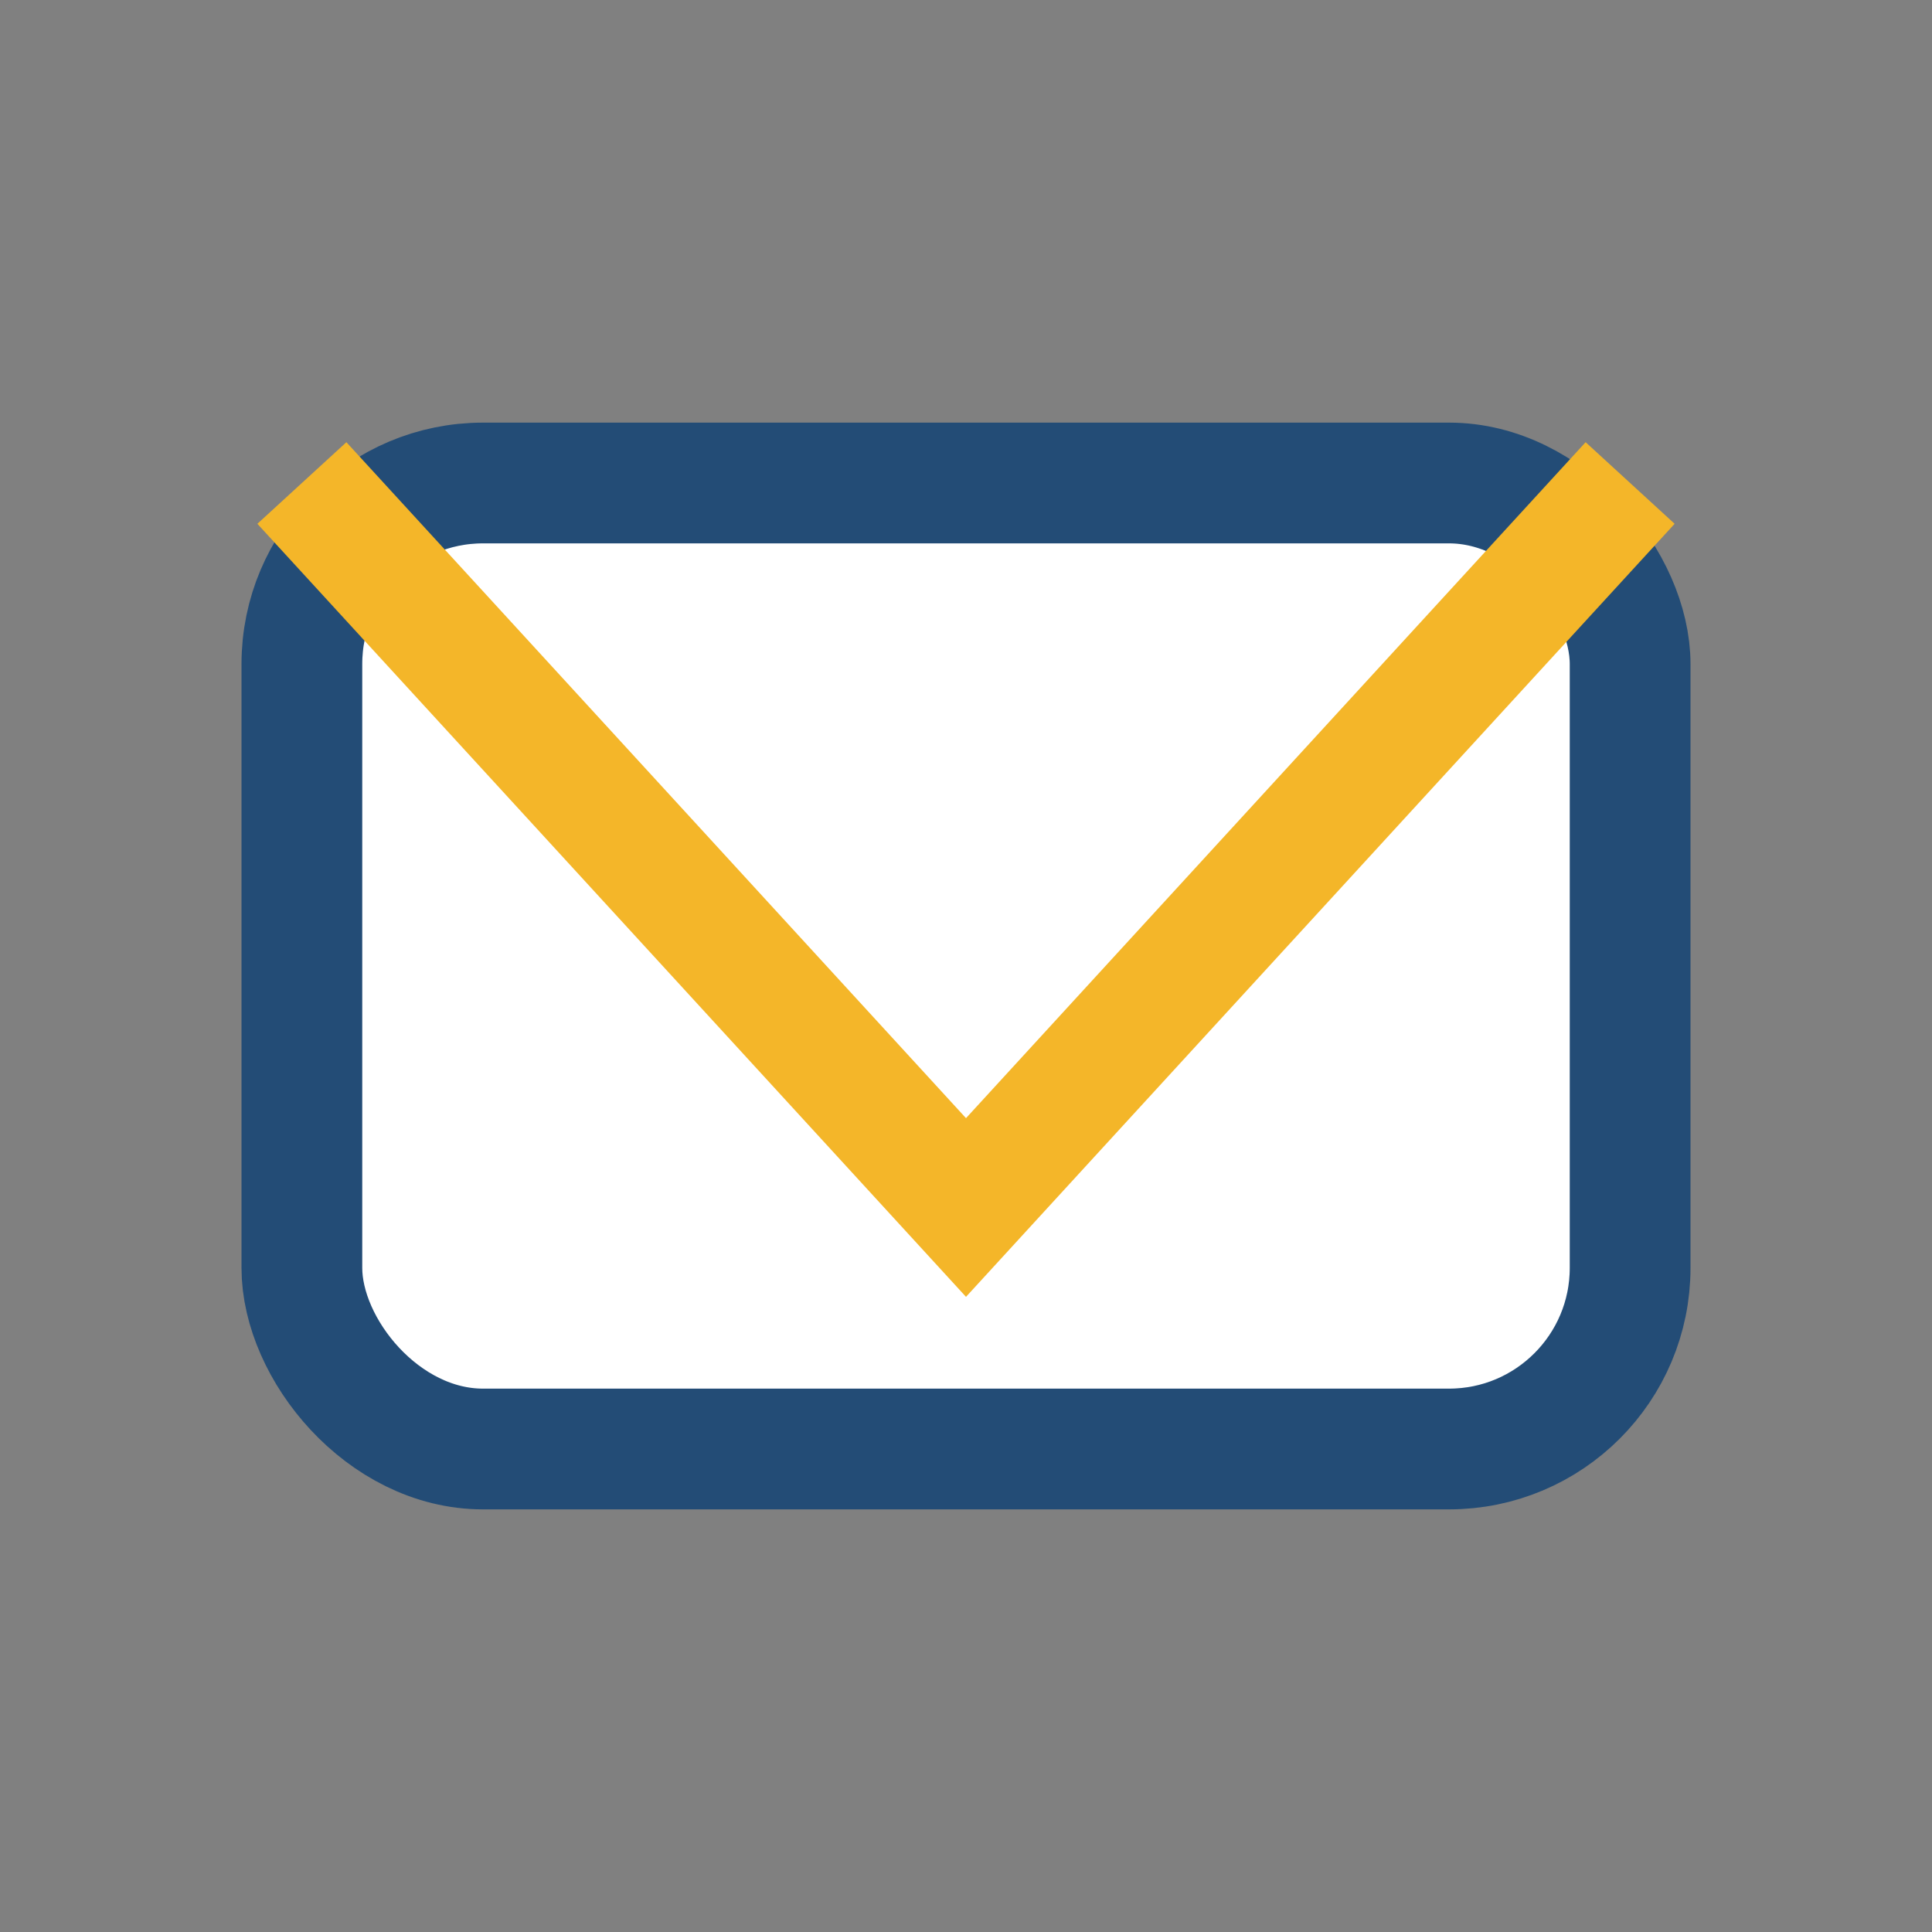
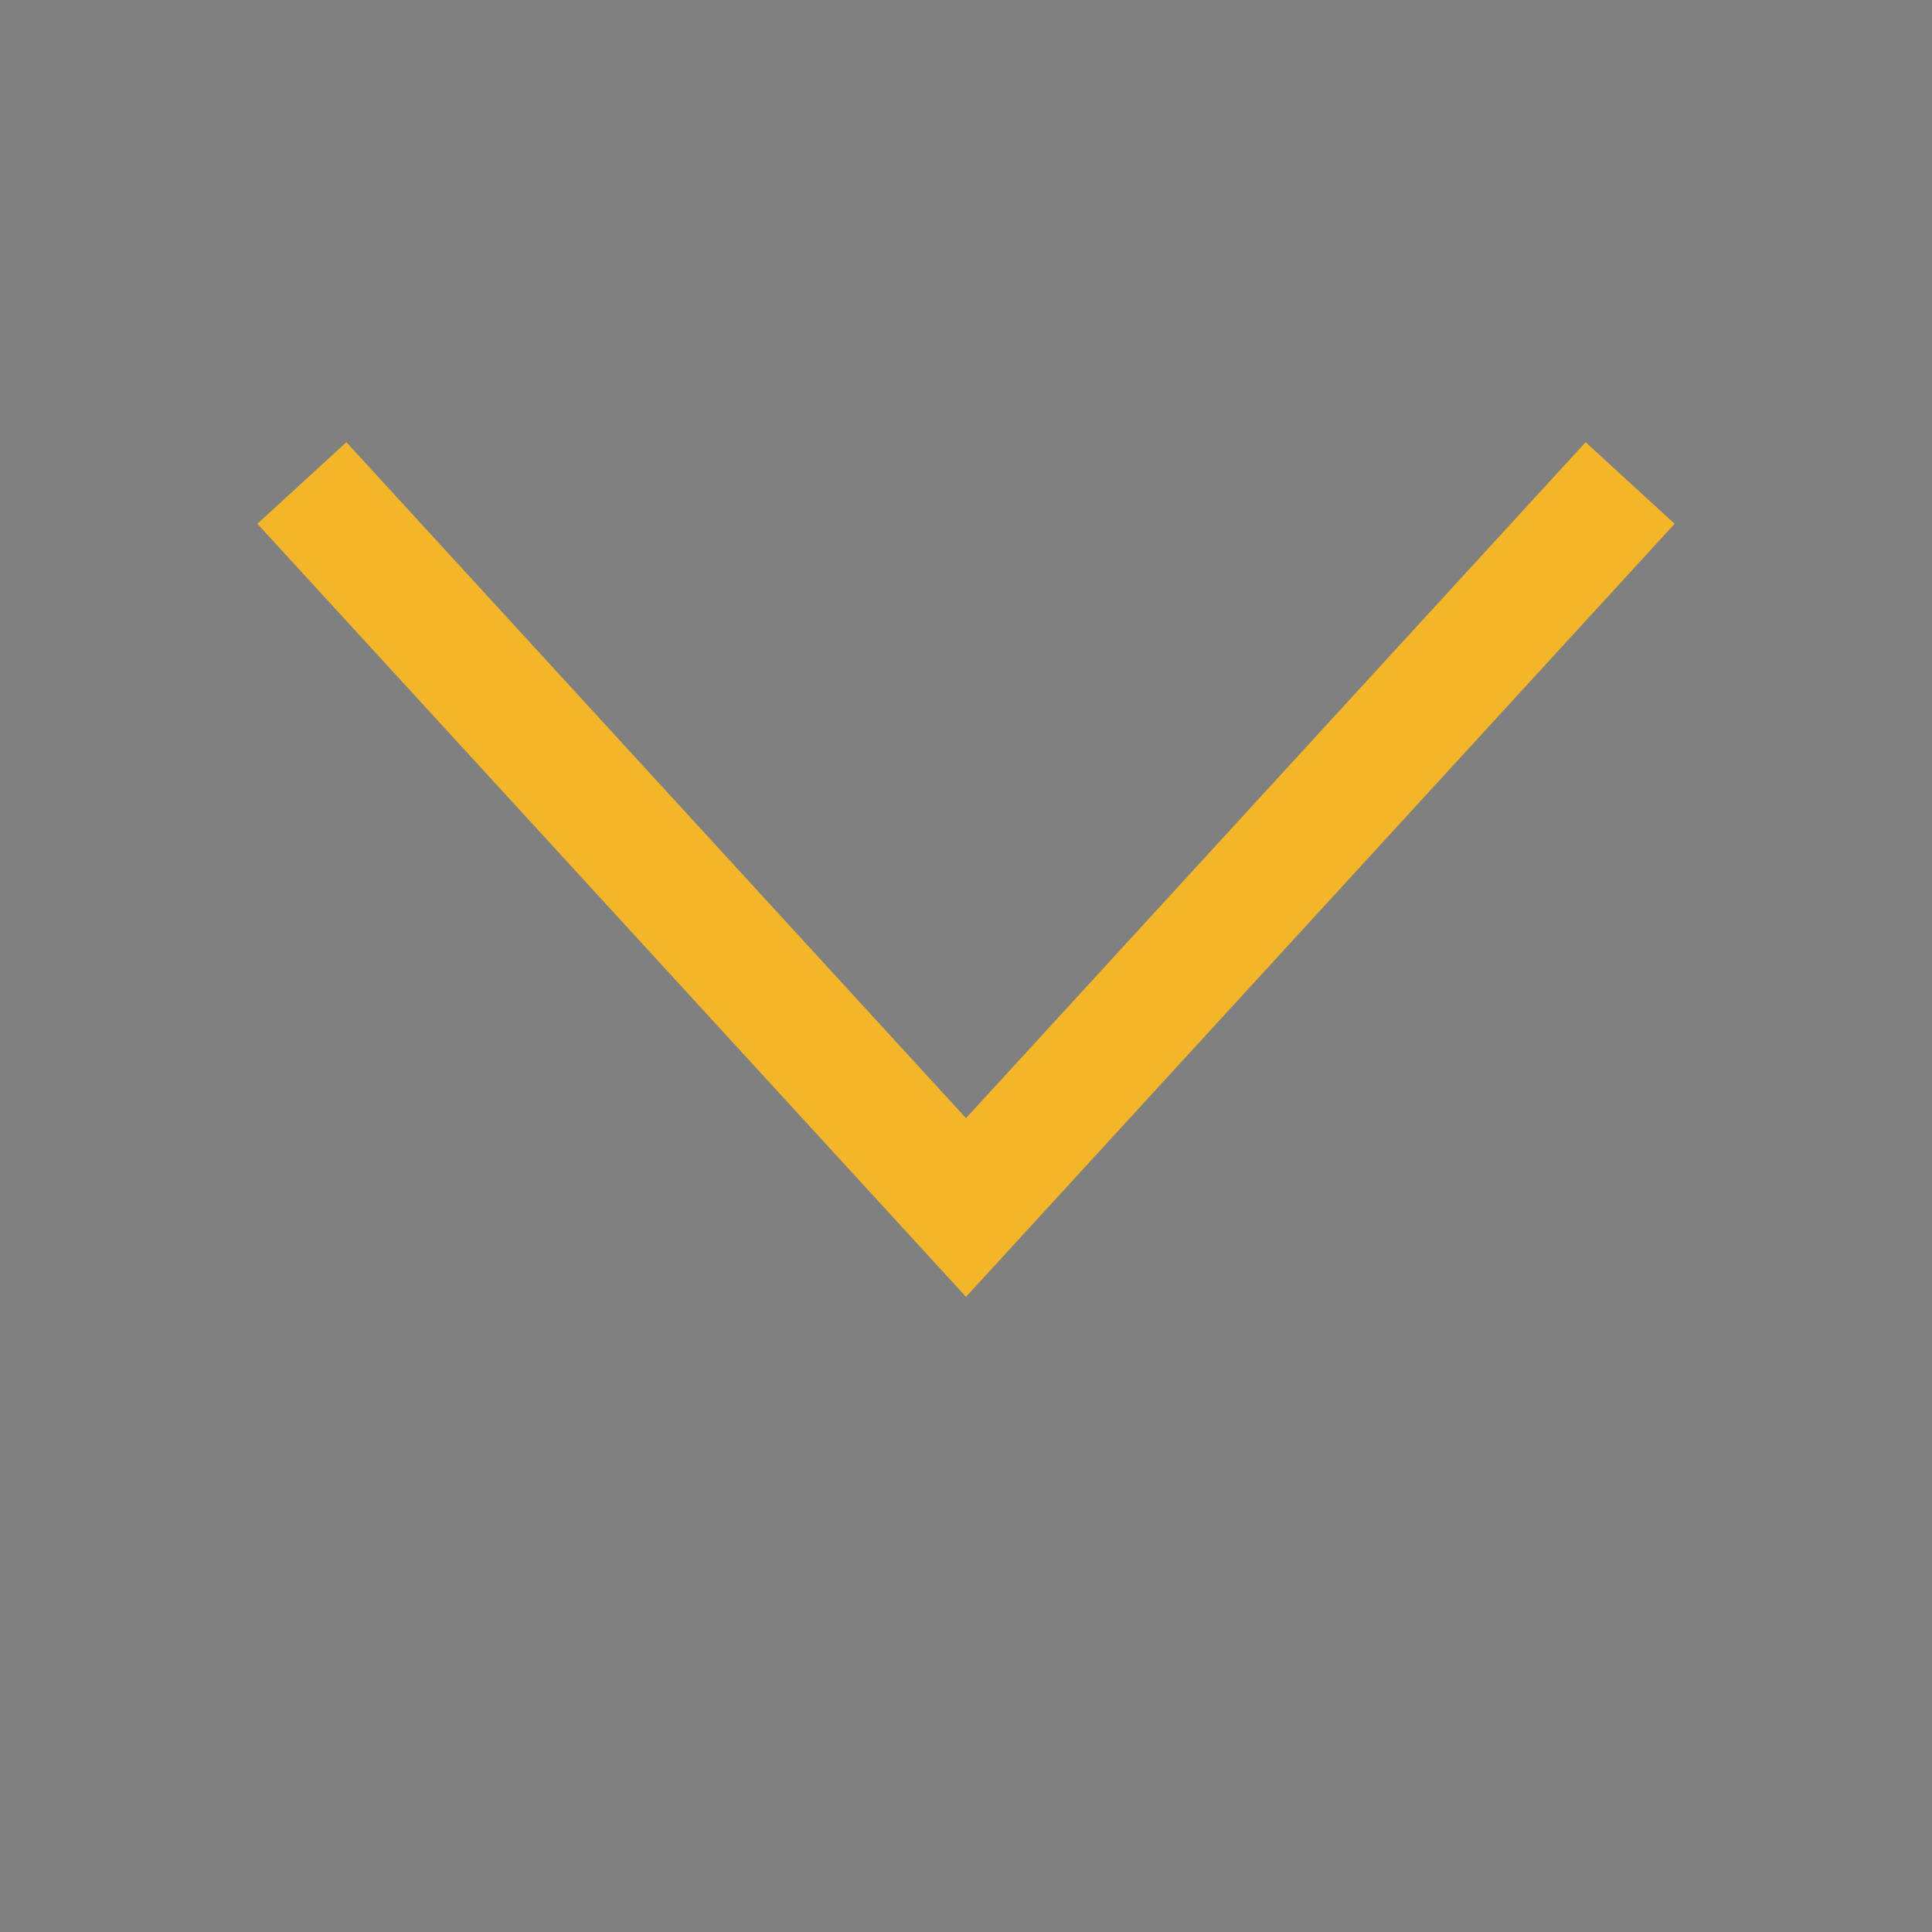
<svg xmlns="http://www.w3.org/2000/svg" width="32" height="32" viewBox="0 0 32 32">
  <rect x="0" y="0" width="32" height="32" fill="#808080" stroke="none" />
-   <rect x="5" y="8" width="22" height="16" rx="3" fill="#fff" stroke="#234C76" stroke-width="2" />
  <polyline points="5,8 16,20 27,8" fill="none" stroke="#F4B629" stroke-width="2" />
</svg>